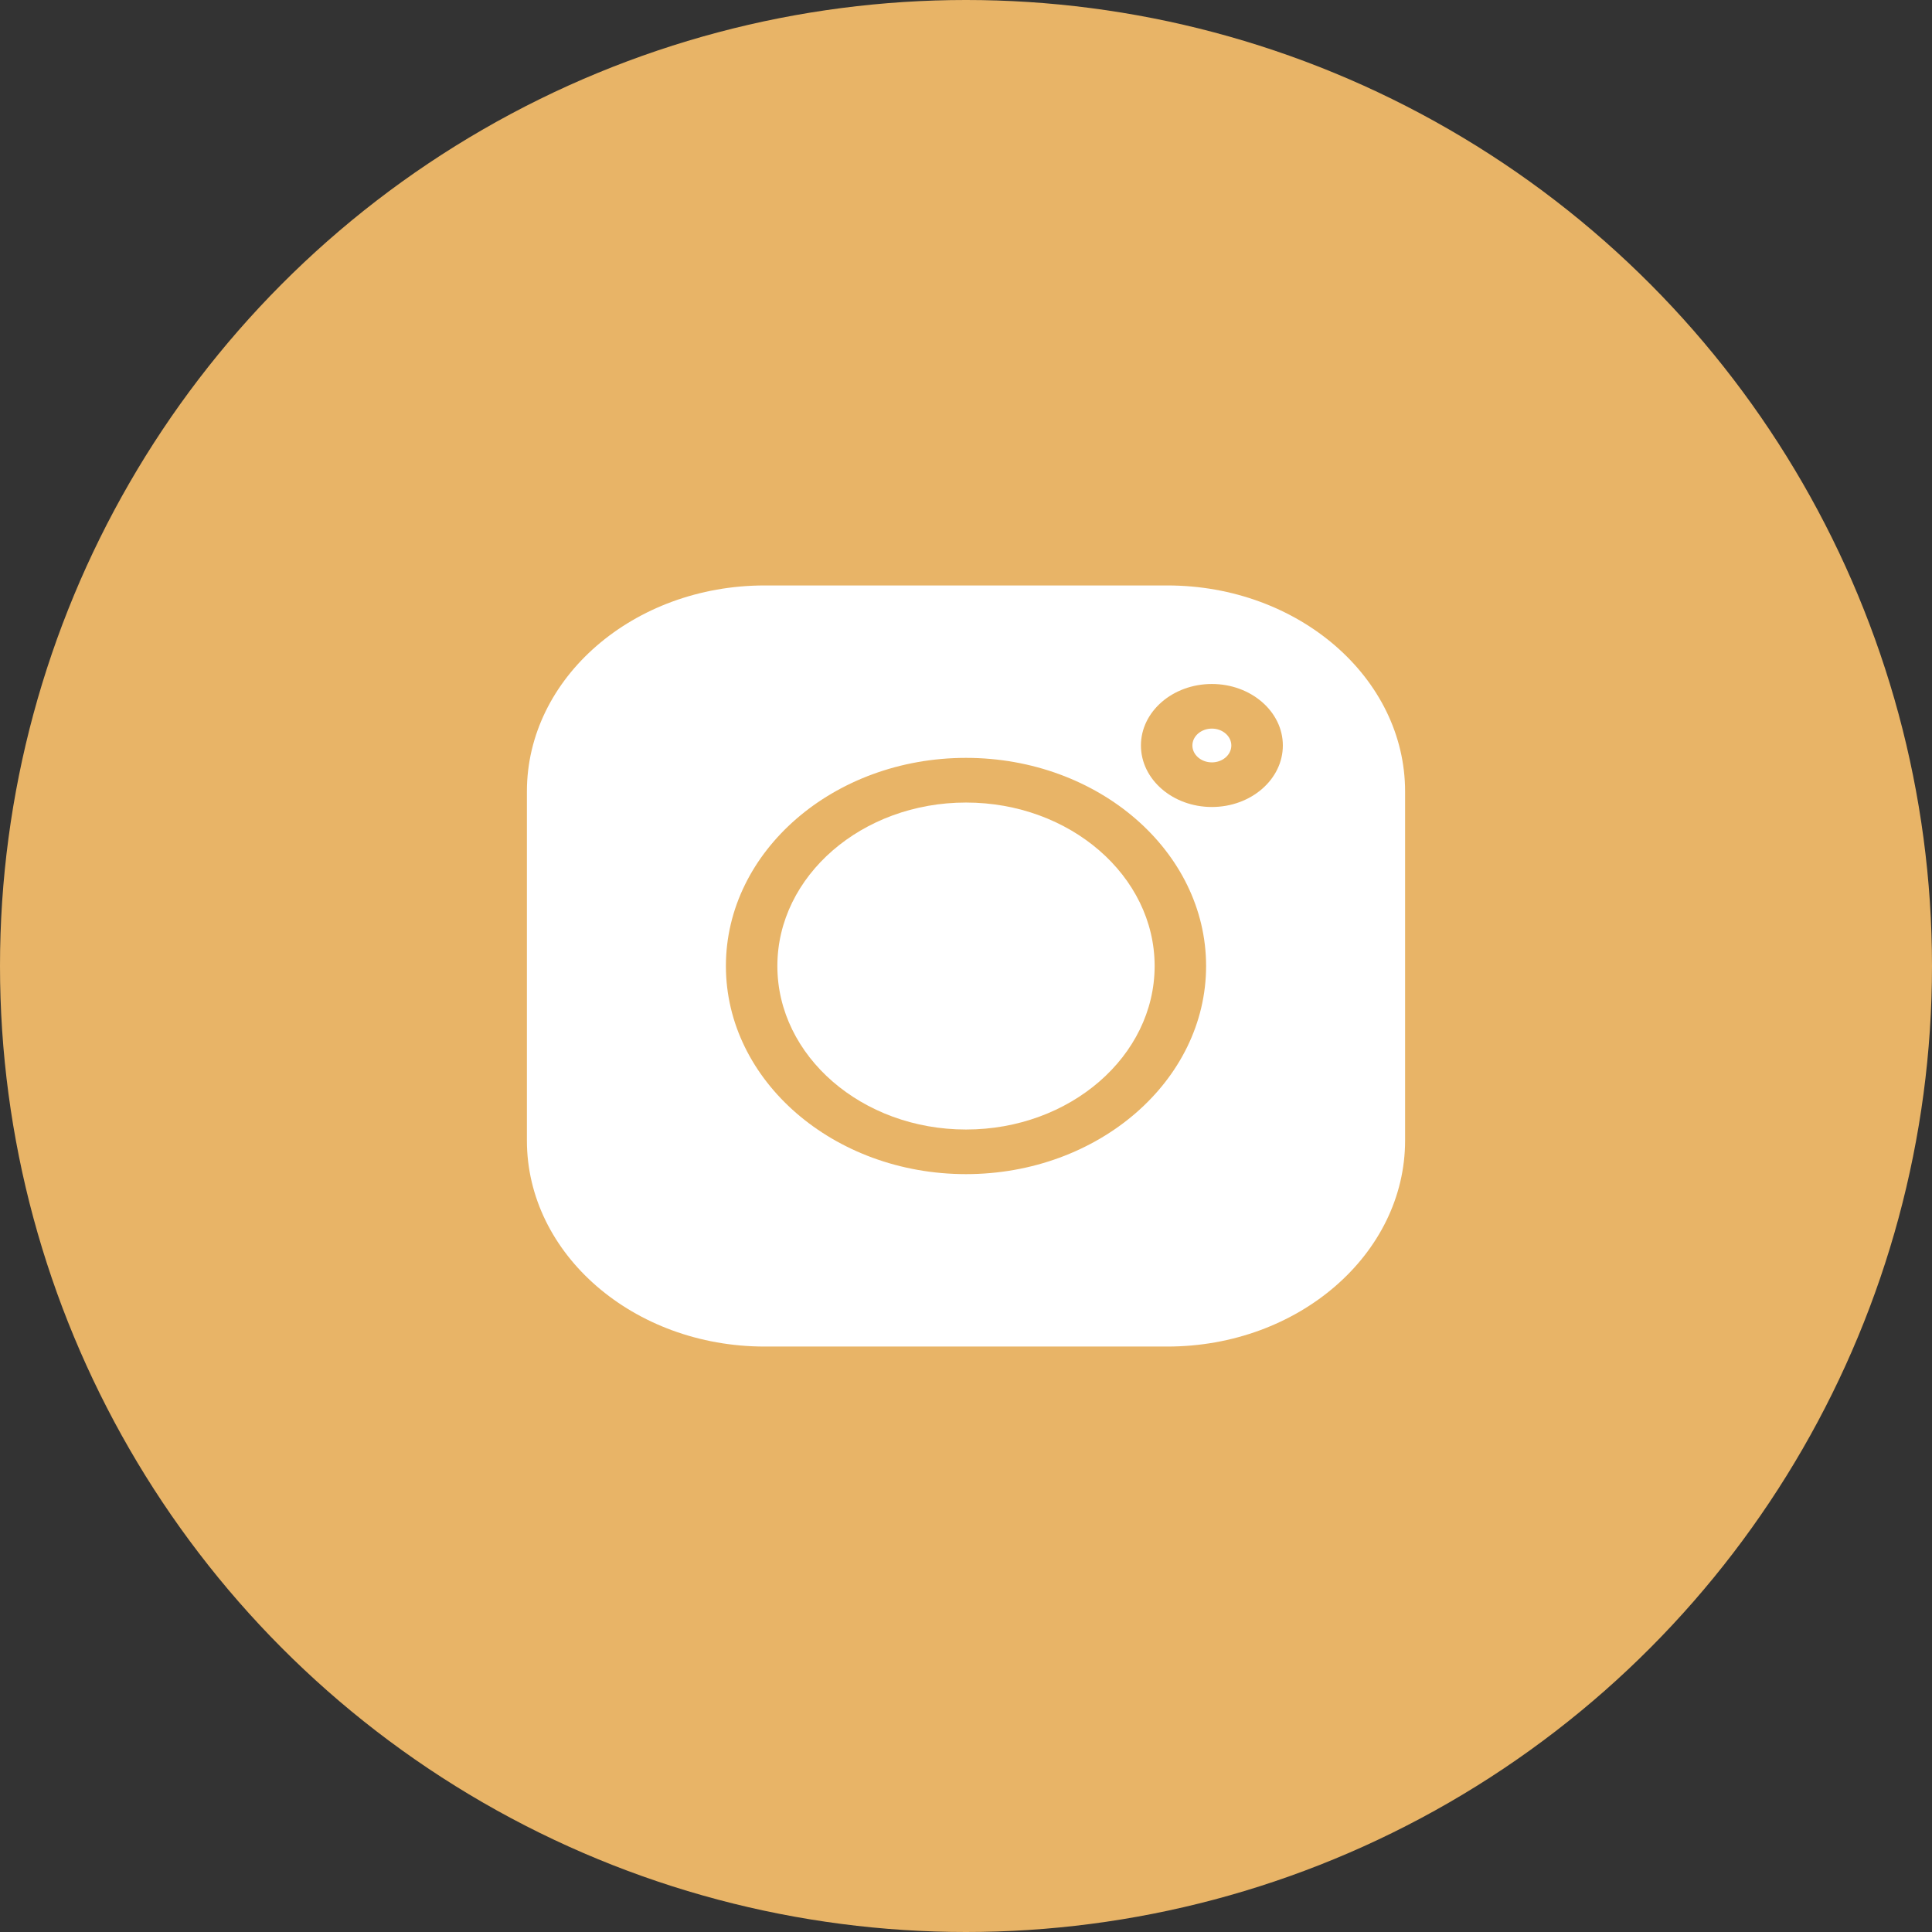
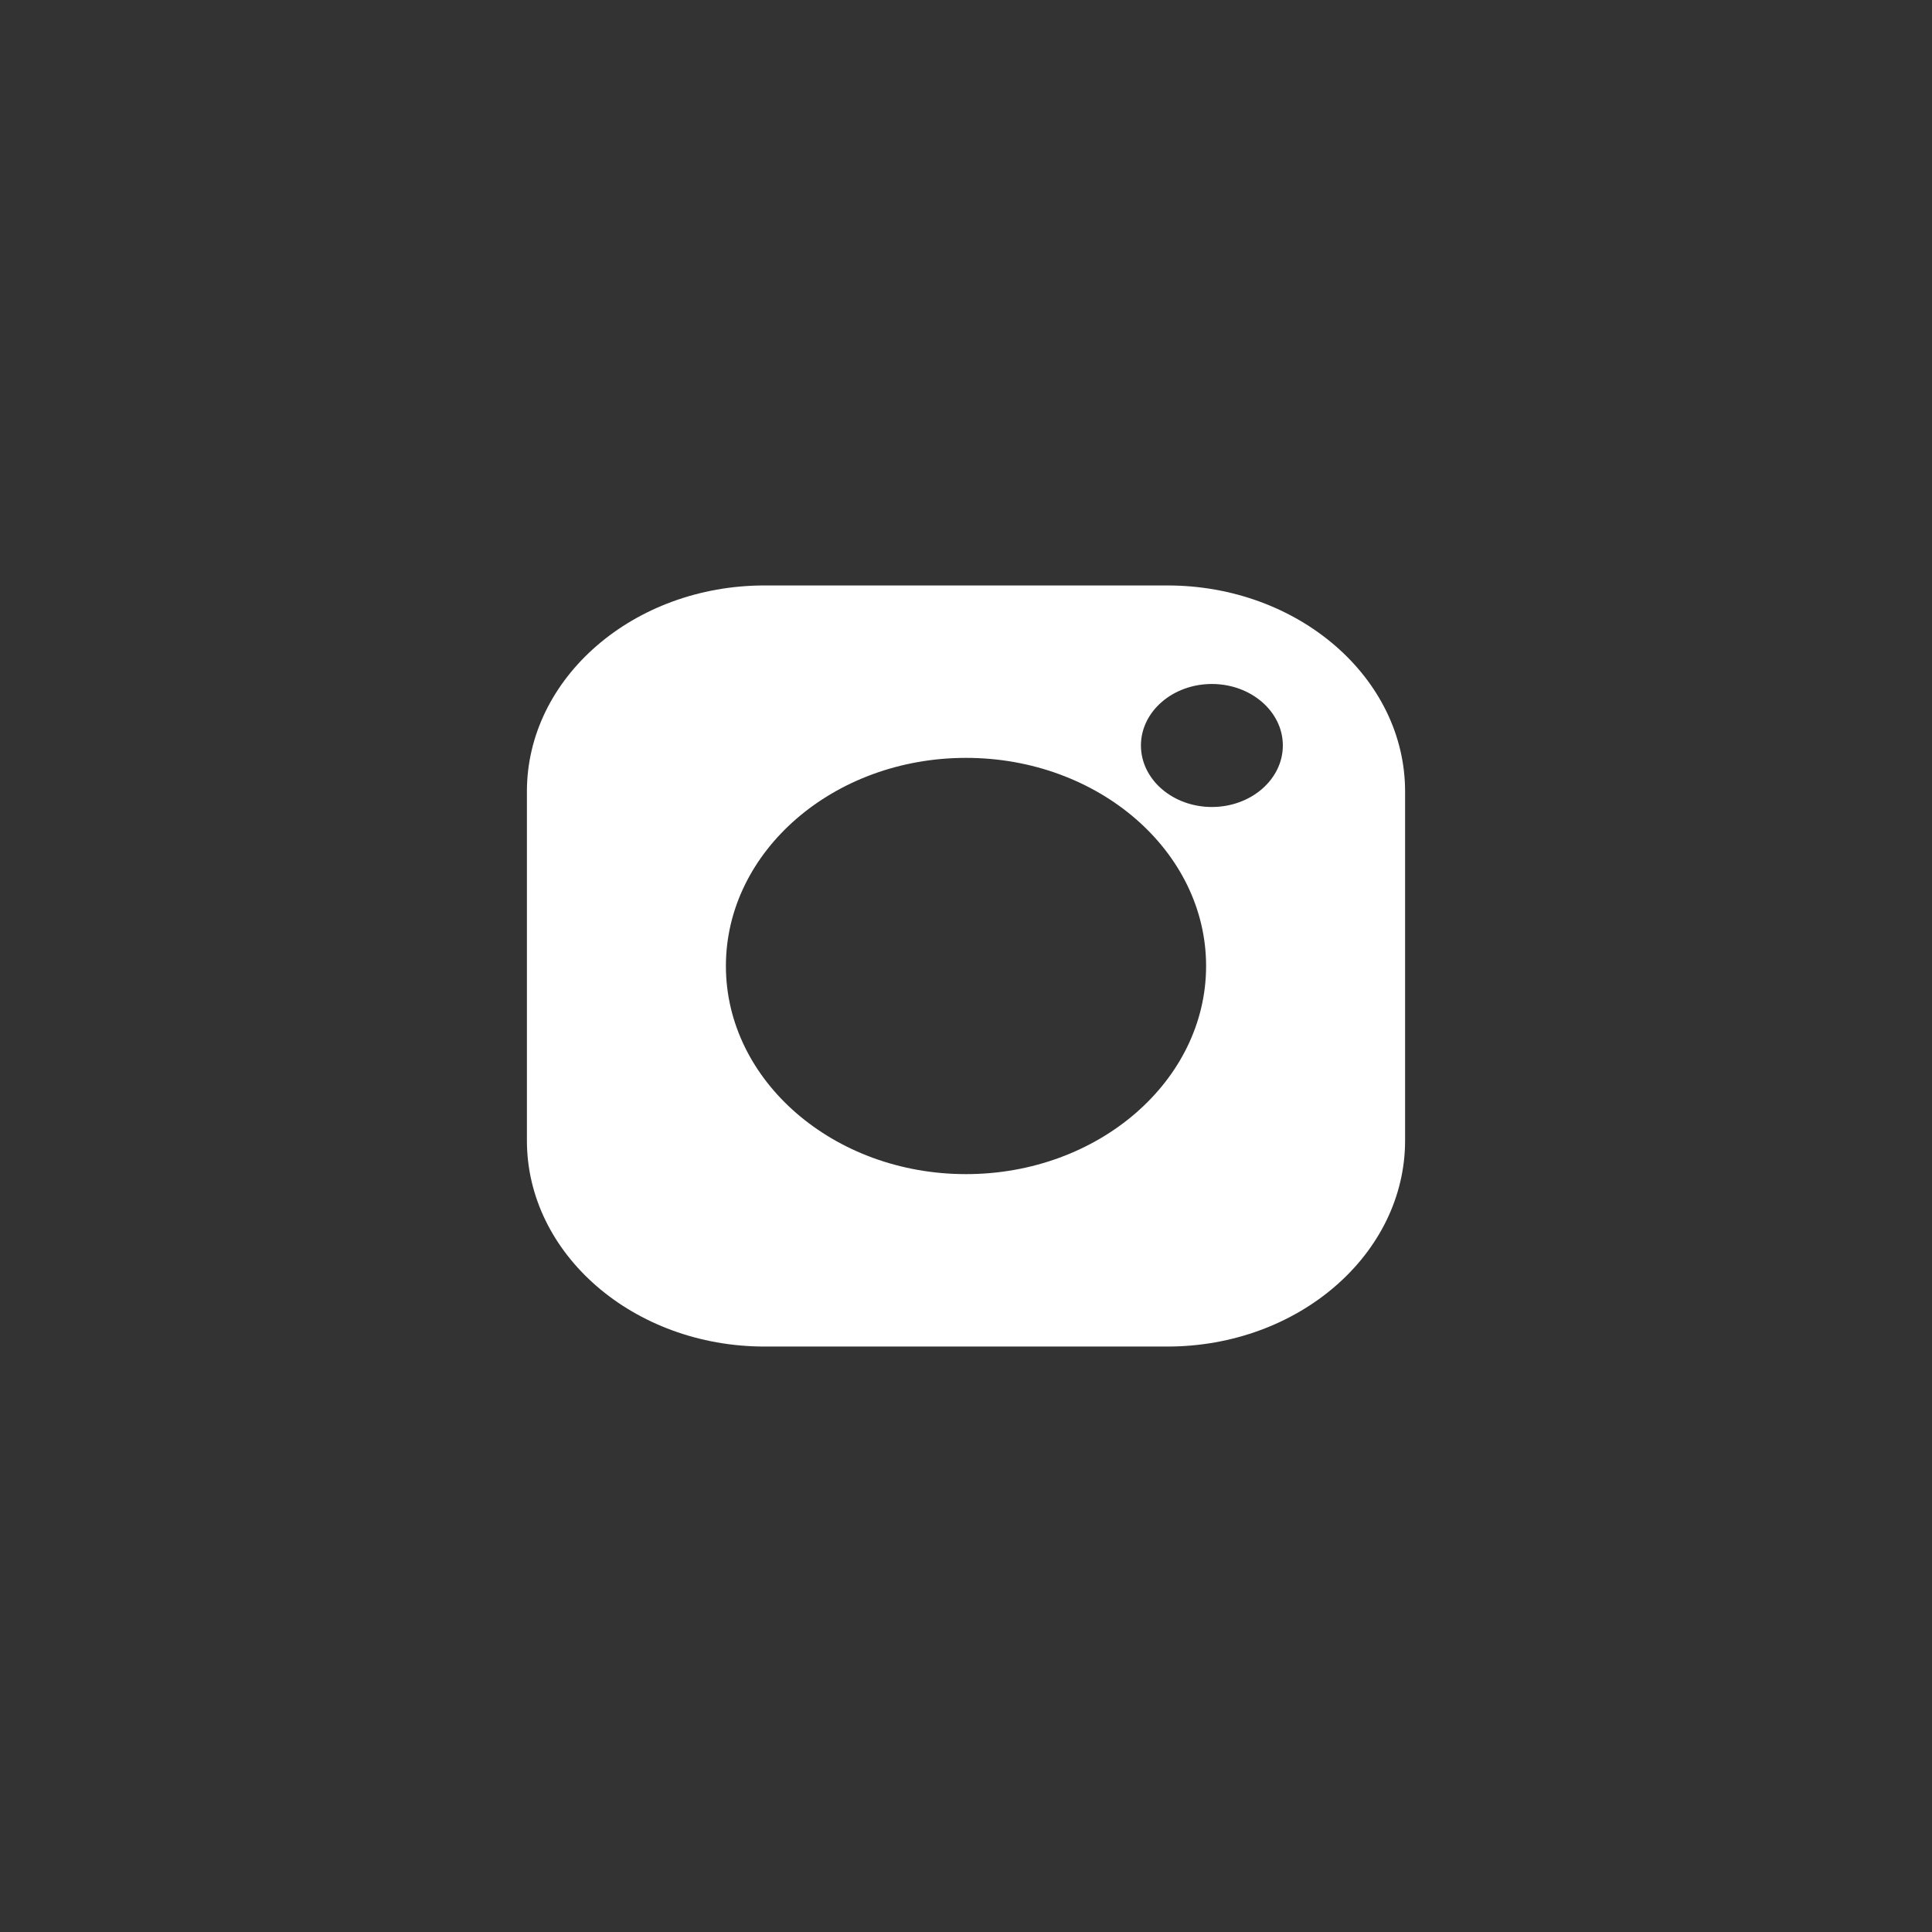
<svg xmlns="http://www.w3.org/2000/svg" width="33" height="33" viewBox="0 0 33 33" fill="none">
  <rect x="0" y="0" width="33" height="33" fill="#333333" stroke="none" />
-   <circle cx="16.5" cy="16.5" r="16.5" fill="#E8B467" />
  <path d="M19.94 10H13.06C10.821 10 9 11.579 9 13.519V19.481C9 21.421 10.821 23 13.06 23H19.94C22.178 23 24 21.421 24 19.481V13.519C24 11.579 22.178 10 19.94 10V10ZM16.5 20.055C14.238 20.055 12.399 18.46 12.399 16.5C12.399 14.54 14.238 12.945 16.5 12.945C18.762 12.945 20.601 14.54 20.601 16.5C20.601 18.46 18.762 20.055 16.5 20.055ZM20.7 13.784C20.031 13.784 19.488 13.313 19.488 12.733C19.488 12.154 20.031 11.683 20.7 11.683C21.368 11.683 21.912 12.154 21.912 12.733C21.912 13.313 21.368 13.784 20.7 13.784Z" fill="white" />
-   <path d="M16.5 13.708C14.723 13.708 13.278 14.961 13.278 16.5C13.278 18.04 14.723 19.293 16.5 19.293C18.277 19.293 19.722 18.04 19.722 16.5C19.722 14.961 18.277 13.708 16.5 13.708Z" fill="white" />
-   <path d="M20.7 12.445C20.516 12.445 20.367 12.575 20.367 12.733C20.367 12.892 20.516 13.022 20.7 13.022C20.883 13.022 21.032 12.893 21.032 12.733C21.032 12.575 20.883 12.445 20.7 12.445Z" fill="white" />
</svg>